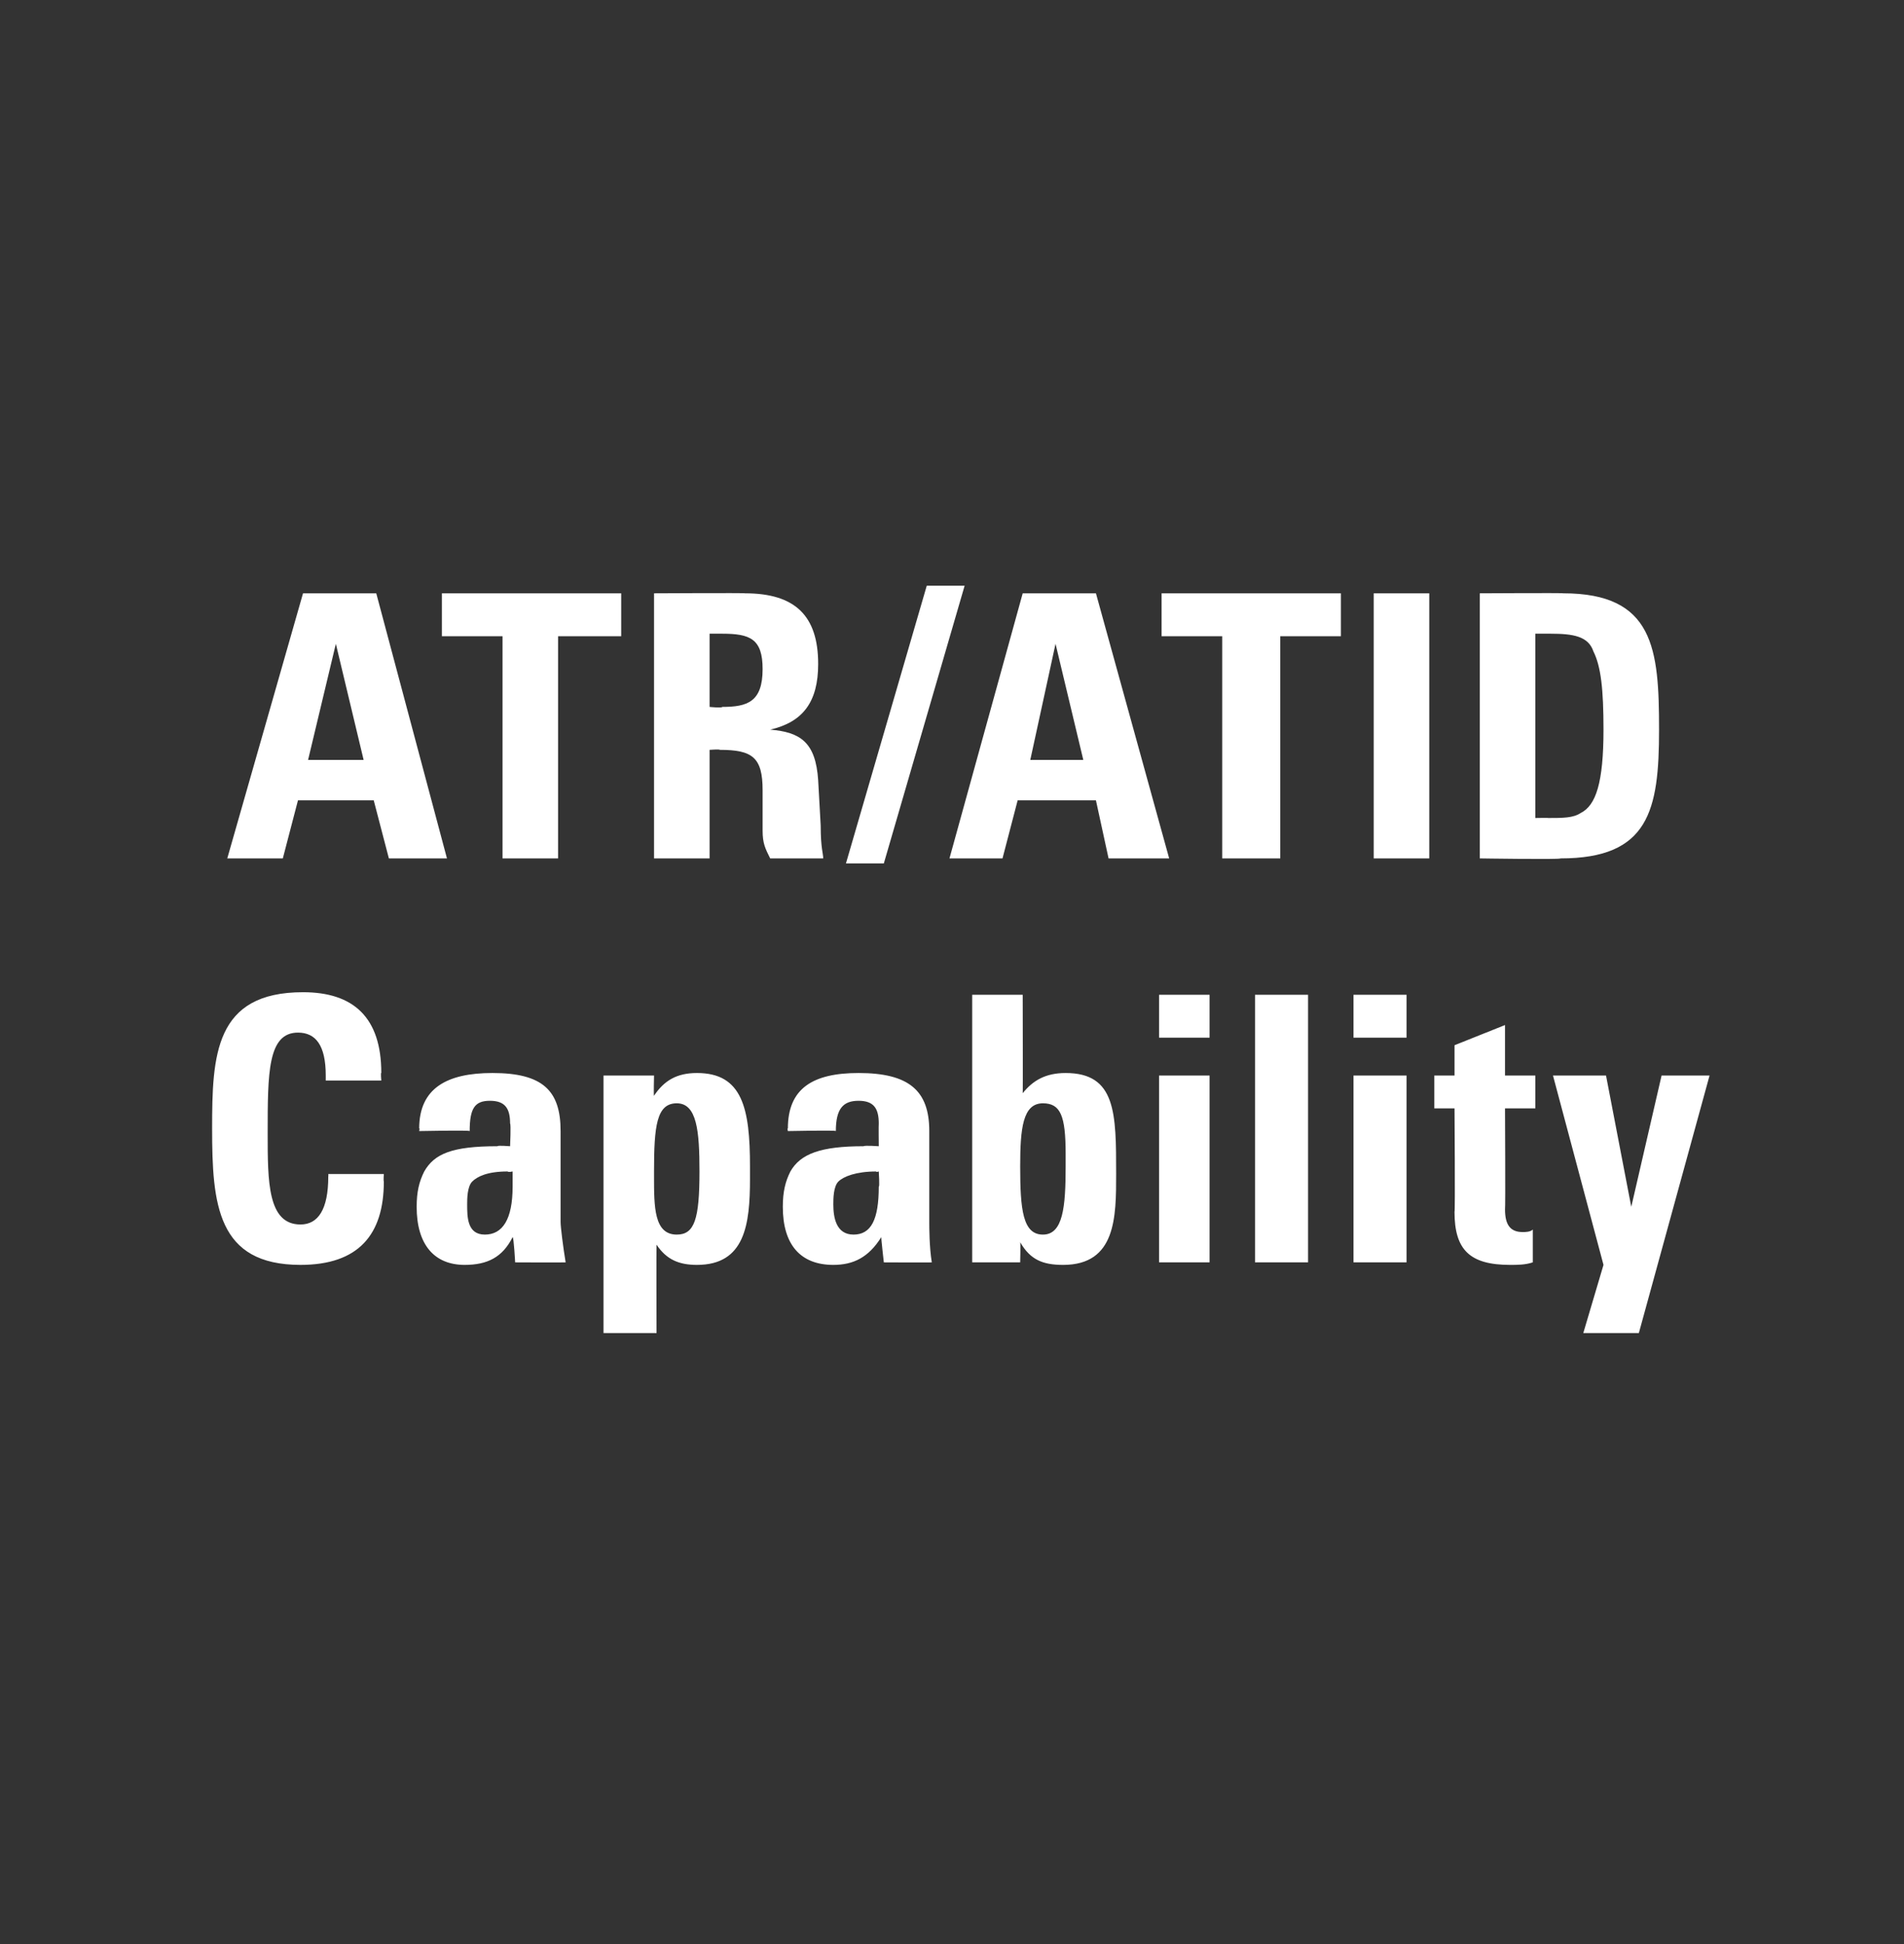
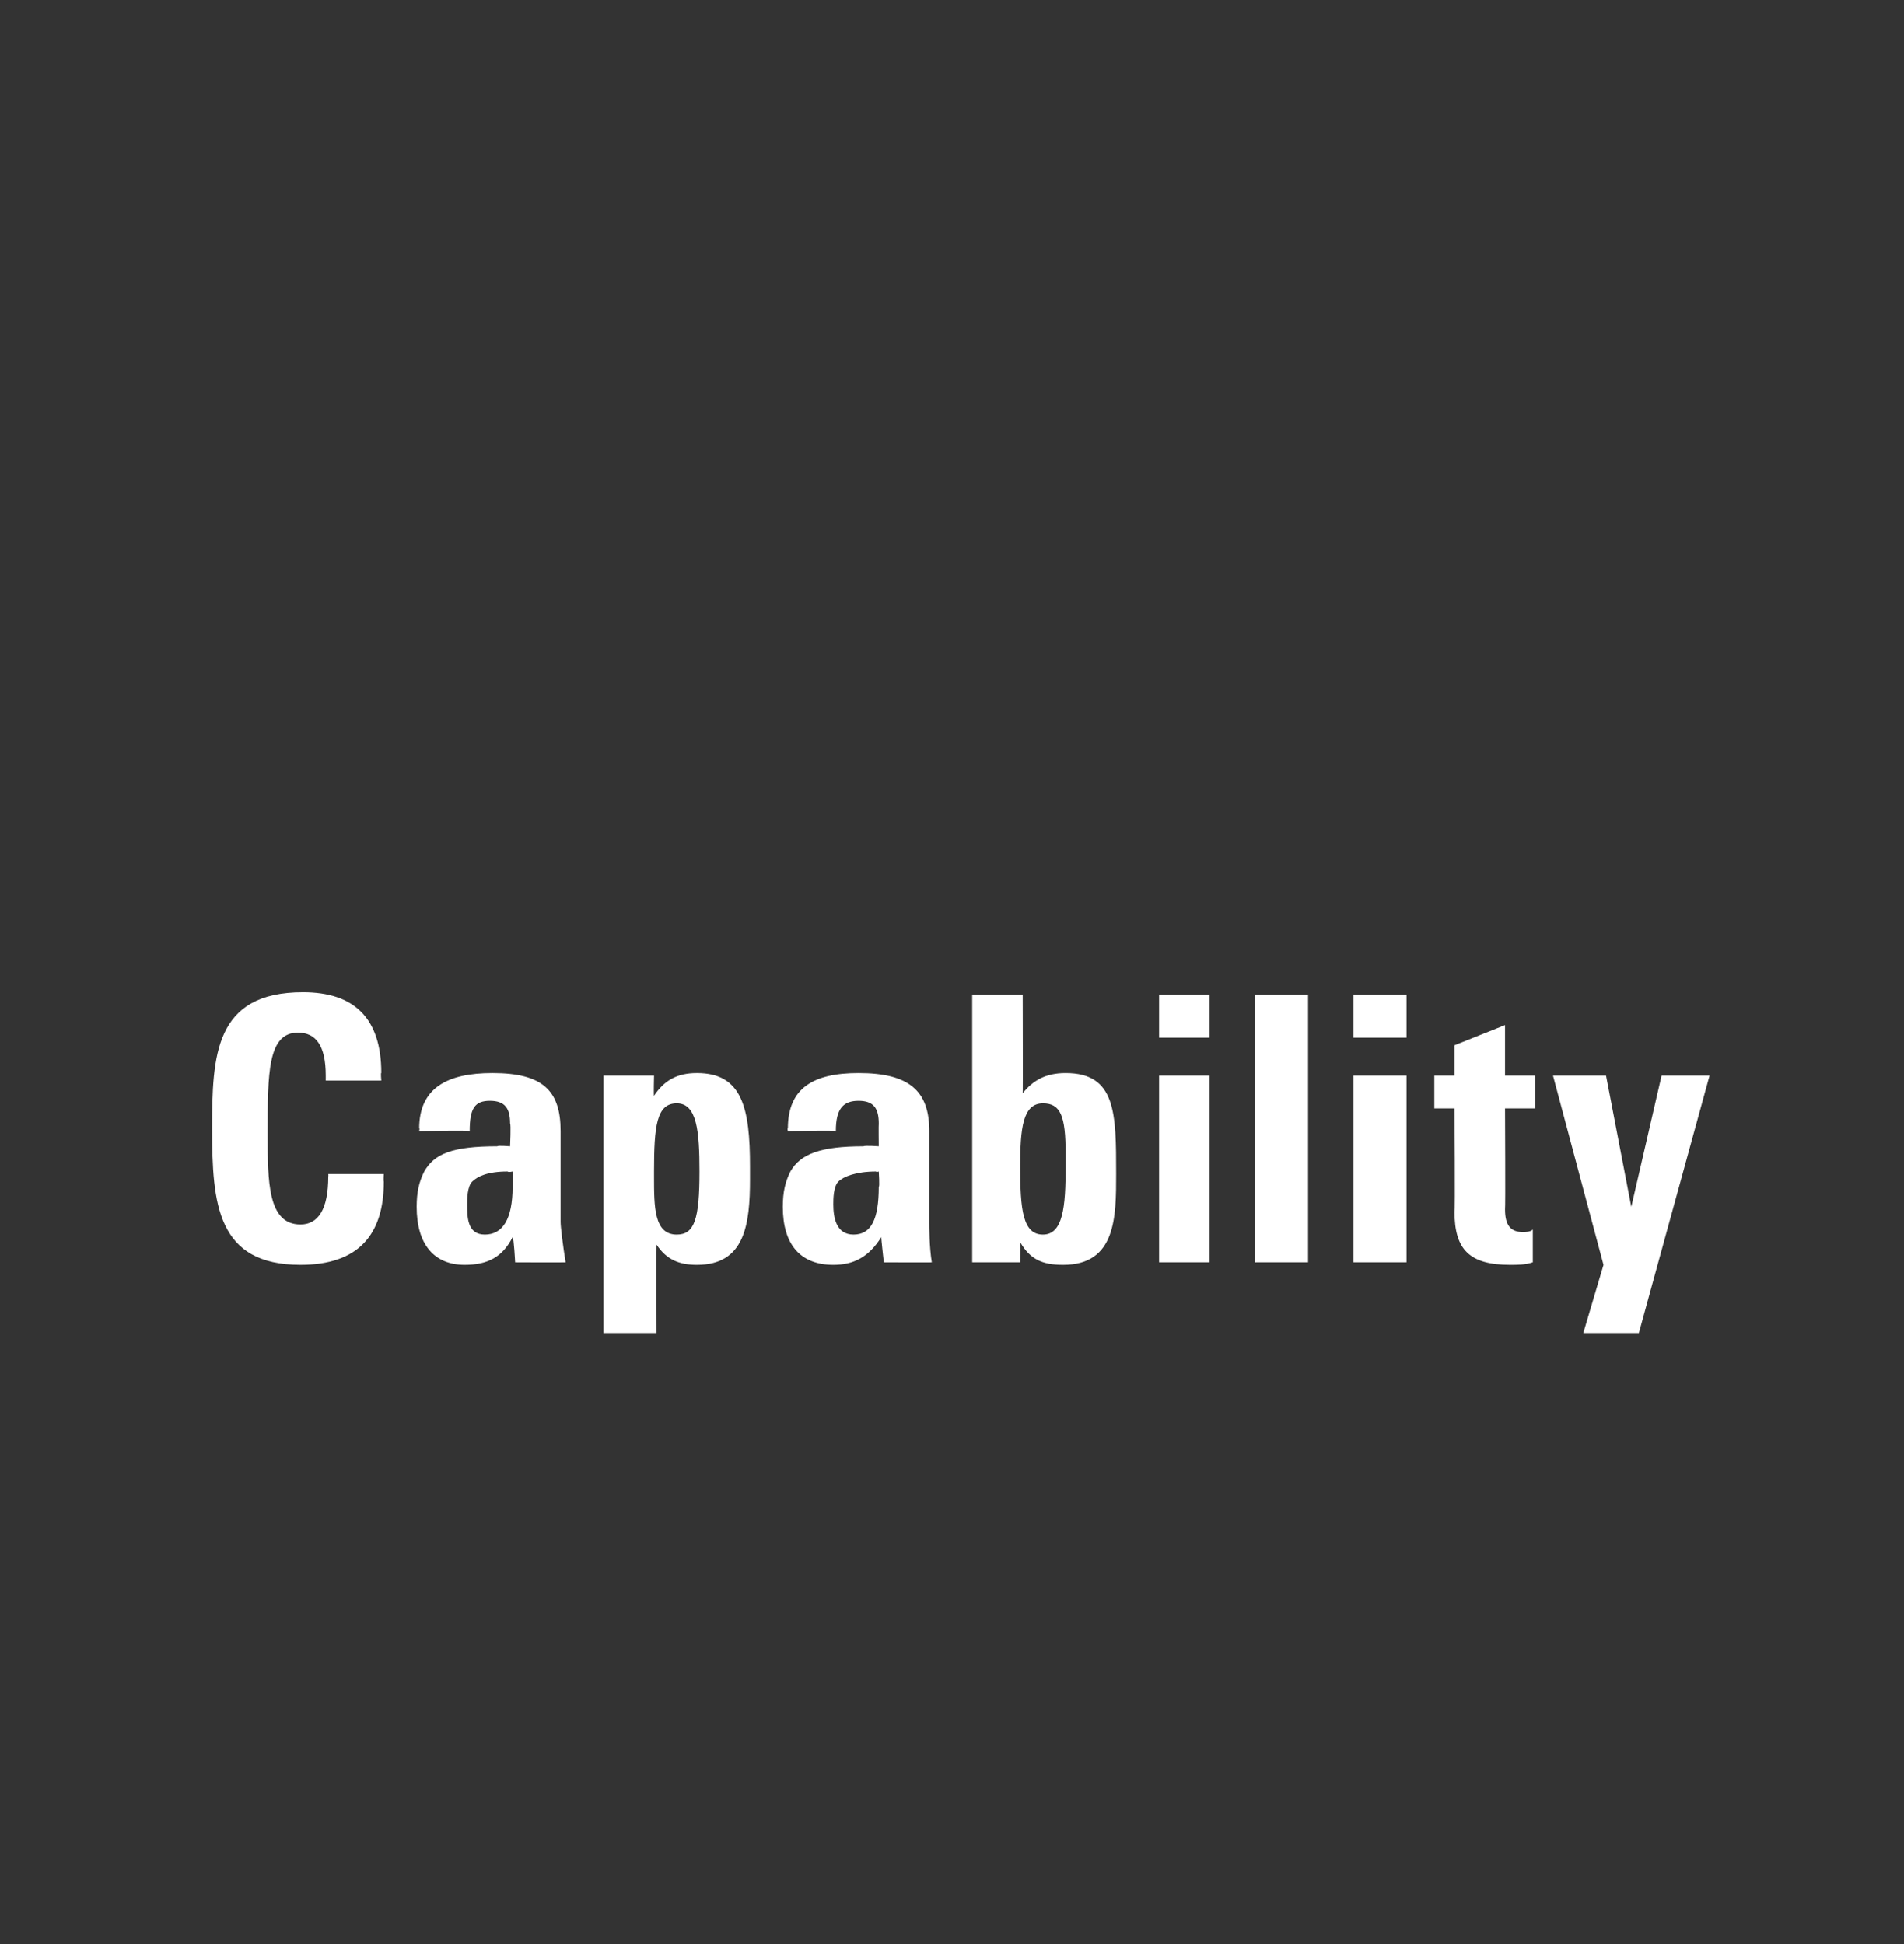
<svg xmlns="http://www.w3.org/2000/svg" version="1.1" width="75.4px" height="77px" viewBox="0 -1 75.4 77" style="top:-1px">
  <rect x="0" y="-1" width="75.4" height="77" fill="#333333" stroke="none" />
  <desc>ATR/ATID Capability</desc>
  <defs />
  <g id="Polygon141717">
    <path d="m15.1 41.8l-2.2 0c0 0 0-.22 0-.2c0-1.2-.4-1.7-1.1-1.7c-1.2 0-1.2 1.6-1.2 4c0 1.9 0 3.6 1.3 3.6c.7 0 1.1-.6 1.1-1.9c.01-.03 0-.1 0-.1l2.2 0c0 0-.02.26 0 .3c0 2.1-1 3.3-3.3 3.3c-3.3 0-3.5-2.4-3.5-5.4c0-2.9.1-5.4 3.6-5.4c2 0 3.1 1 3.1 3.2c-.03-.04 0 .3 0 .3zm7.1 5.6c0 .2.1 1 .2 1.6c-.03.01-2 0-2 0c0 0-.05-.97-.1-1c-.4.8-1 1.1-1.9 1.1c-1.2 0-1.9-.8-1.9-2.3c0-.6.1-1 .3-1.4c.4-.7 1.1-1 2.9-1c0-.04.5 0 .5 0c0 0 .04-.88 0-.9c0-.6-.2-.9-.8-.9c-.6 0-.8.3-.8 1.2c-.03-.04-2 0-2 0c0 0 .03-.14 0-.1c0-1.6 1.1-2.2 2.9-2.2c2 0 2.7.7 2.7 2.3c0 0 0 3.6 0 3.6zm-1.9-1.4c0 .03 0-.6 0-.6c0 0-.16.04-.2 0c-.8 0-1.2.2-1.4.4c-.2.2-.2.7-.2.9c0 .5 0 1.2.7 1.2c.7 0 1.1-.6 1.1-1.9zm9.4-.3c0 1.8-.2 3.4-2.1 3.4c-.7 0-1.2-.2-1.6-.8c-.01.02 0 3.5 0 3.5l-2.1 0l0-10.2l2 0c0 0-.02.84 0 .8c.4-.6.9-.9 1.7-.9c1.8 0 2.1 1.4 2.1 3.7c0 0 0 .5 0 .5zm-3.8-.1c0 1.2 0 2.3.9 2.3c.7 0 .9-.6.9-2.5c0-1.6-.1-2.7-.9-2.7c-.8 0-.9.9-.9 2.7c0 0 0 .2 0 .2zm10.9 1.8c0 .2 0 1 .1 1.6c.01.01-1.9 0-1.9 0c0 0-.11-.97-.1-1c-.5.8-1.1 1.1-1.9 1.1c-1.3 0-2-.8-2-2.3c0-.6.1-1 .3-1.4c.4-.7 1.2-1 2.9-1c.04-.04.6 0 .6 0c0 0-.01-.88 0-.9c0-.6-.2-.9-.8-.9c-.6 0-.9.3-.9 1.2c.02-.04-1.9 0-1.9 0c0 0-.03-.14 0-.1c0-1.6 1-2.2 2.8-2.2c2 0 2.8.7 2.8 2.3c0 0 0 3.6 0 3.6zm-2-1.4c.04.03 0-.6 0-.6c0 0-.12.04-.1 0c-.8 0-1.3.2-1.5.4c-.2.2-.2.7-.2.9c0 .5.1 1.2.8 1.2c.7 0 1-.6 1-1.9zm5.7-7.6c0 0 .01 3.92 0 3.9c.4-.5.9-.8 1.7-.8c2 0 2 1.6 2 4c0 1.7 0 3.6-2.1 3.6c-.8 0-1.3-.2-1.7-.9c.02-.01 0 .8 0 .8l-1.9 0l0-10.6l2 0zm1.7 6.8c0 0 0-.5 0-.5c0-1.5-.2-2-.9-2c-.8 0-.9 1-.9 2.5c0 1.7.1 2.7.9 2.7c.8 0 .9-1.1.9-2.7zm5.7-6.8l0 1.7l-2 0l0-1.7l2 0zm0 3.2l0 7.4l-2 0l0-7.4l2 0zm3.9-3.2l0 10.6l-2.1 0l0-10.6l2.1 0zm3.9 0l0 1.7l-2.1 0l0-1.7l2.1 0zm0 3.2l0 7.4l-2.1 0l0-7.4l2.1 0zm3.9 0l1.2 0l0 1.3l-1.2 0c0 0 .02 3.96 0 4c0 .6.2.9.7.9c.1 0 .3 0 .4-.1c0 0 0 1.3 0 1.3c-.3.1-.6.1-.9.1c-1.6 0-2.2-.6-2.2-2.1c.03.02 0-4.1 0-4.1l-.8 0l0-1.3l.8 0l0-1.2l2-.8l0 2zm4 0l1 5.2l1.2-5.2l1.9 0l-2.8 10.2l-2.2 0l.8-2.7l-2-7.5l2.1 0z" stroke="none" fill="#fff" />
  </g>
  <g id="Polygon141716">
-     <path d="m14.9 22.5l2.8 10.5l-2.3 0l-.6-2.3l-3 0l-.6 2.3l-2.2 0l3-10.5l2.9 0zm-2.7 6.6l2.2 0l-1.1-4.6l-1.1 4.6zm12.4-6.6l0 1.7l-2.5 0l0 8.8l-2.2 0l0-8.8l-2.4 0l0-1.7l7.1 0zm4.9 0c2 0 2.9.9 2.9 2.8c0 1.5-.6 2.3-1.9 2.6c1.2.1 1.8.5 1.9 2c0 0 .1 1.8.1 1.8c0 .9.1 1.1.1 1.3c0 0-2.1 0-2.1 0c-.2-.4-.3-.6-.3-1.1c0 0 0-1.6 0-1.6c0-1.3-.4-1.6-1.7-1.6c.01-.03-.4 0-.4 0l0 4.3l-2.2 0l0-10.5c0 0 3.64-.02 3.6 0zm-1.4 4.5c0 0 .5.05.5 0c1 0 1.6-.2 1.6-1.5c0-1.2-.5-1.4-1.6-1.4c-.04 0-.5 0-.5 0l0 2.9zm10.1-4.8l-3.2 11l-1.5 0l3.2-11l1.5 0zm5.2.3l2.9 10.5l-2.4 0l-.5-2.3l-3.1 0l-.6 2.3l-2.1 0l2.9-10.5l2.9 0zm-2.6 6.6l2.1 0l-1.1-4.6l-1 4.6zm12.3-6.6l0 1.7l-2.4 0l0 8.8l-2.3 0l0-8.8l-2.4 0l0-1.7l7.1 0zm3.5 0l0 10.5l-2.2 0l0-10.5l2.2 0zm5.3 0c3.6 0 3.8 2.2 3.8 5.4c0 3.2-.4 5.1-3.9 5.1c0 .05-3.2 0-3.2 0l0-10.5c0 0 3.34-.02 3.3 0zm-1.1 8.9c0 0 .54-.01.5 0c.6 0 1 0 1.3-.2c.6-.3.9-1.2.9-3.3c0-1.6-.1-2.5-.4-3.1c-.2-.6-.8-.7-1.7-.7c.02 0-.6 0-.6 0l0 7.3z" stroke="none" fill="#fff" />
-   </g>
+     </g>
</svg>